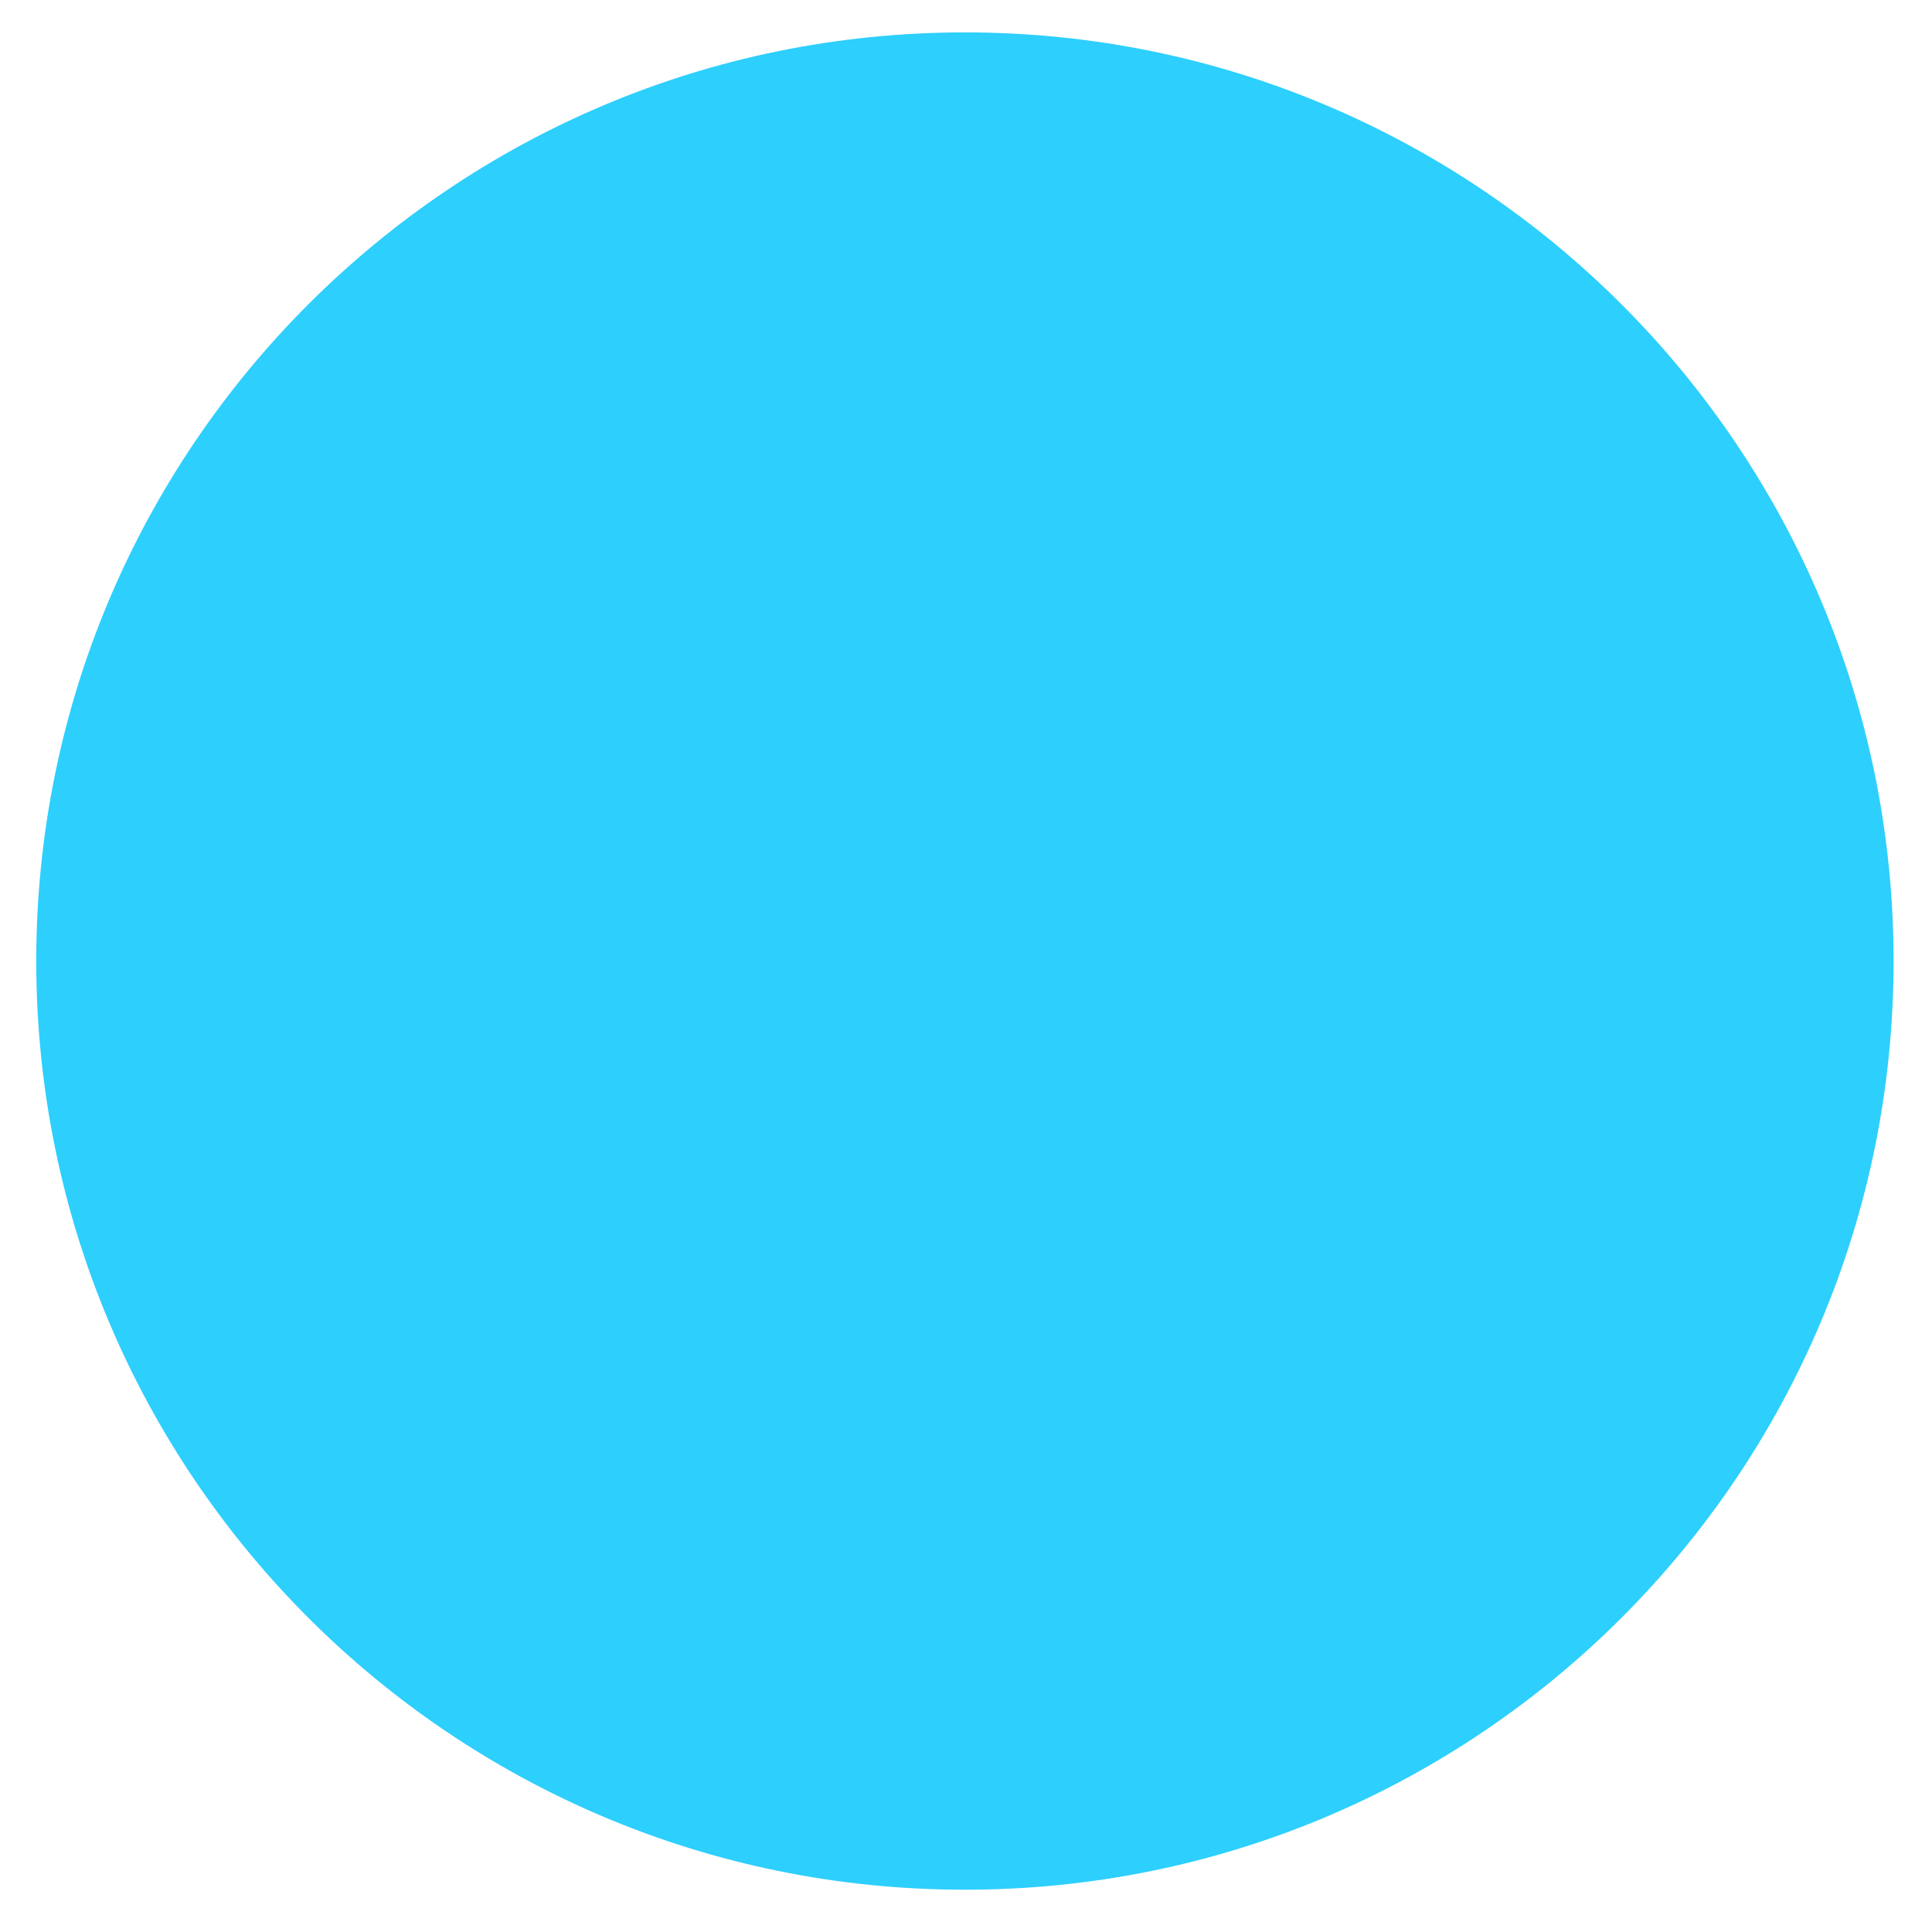
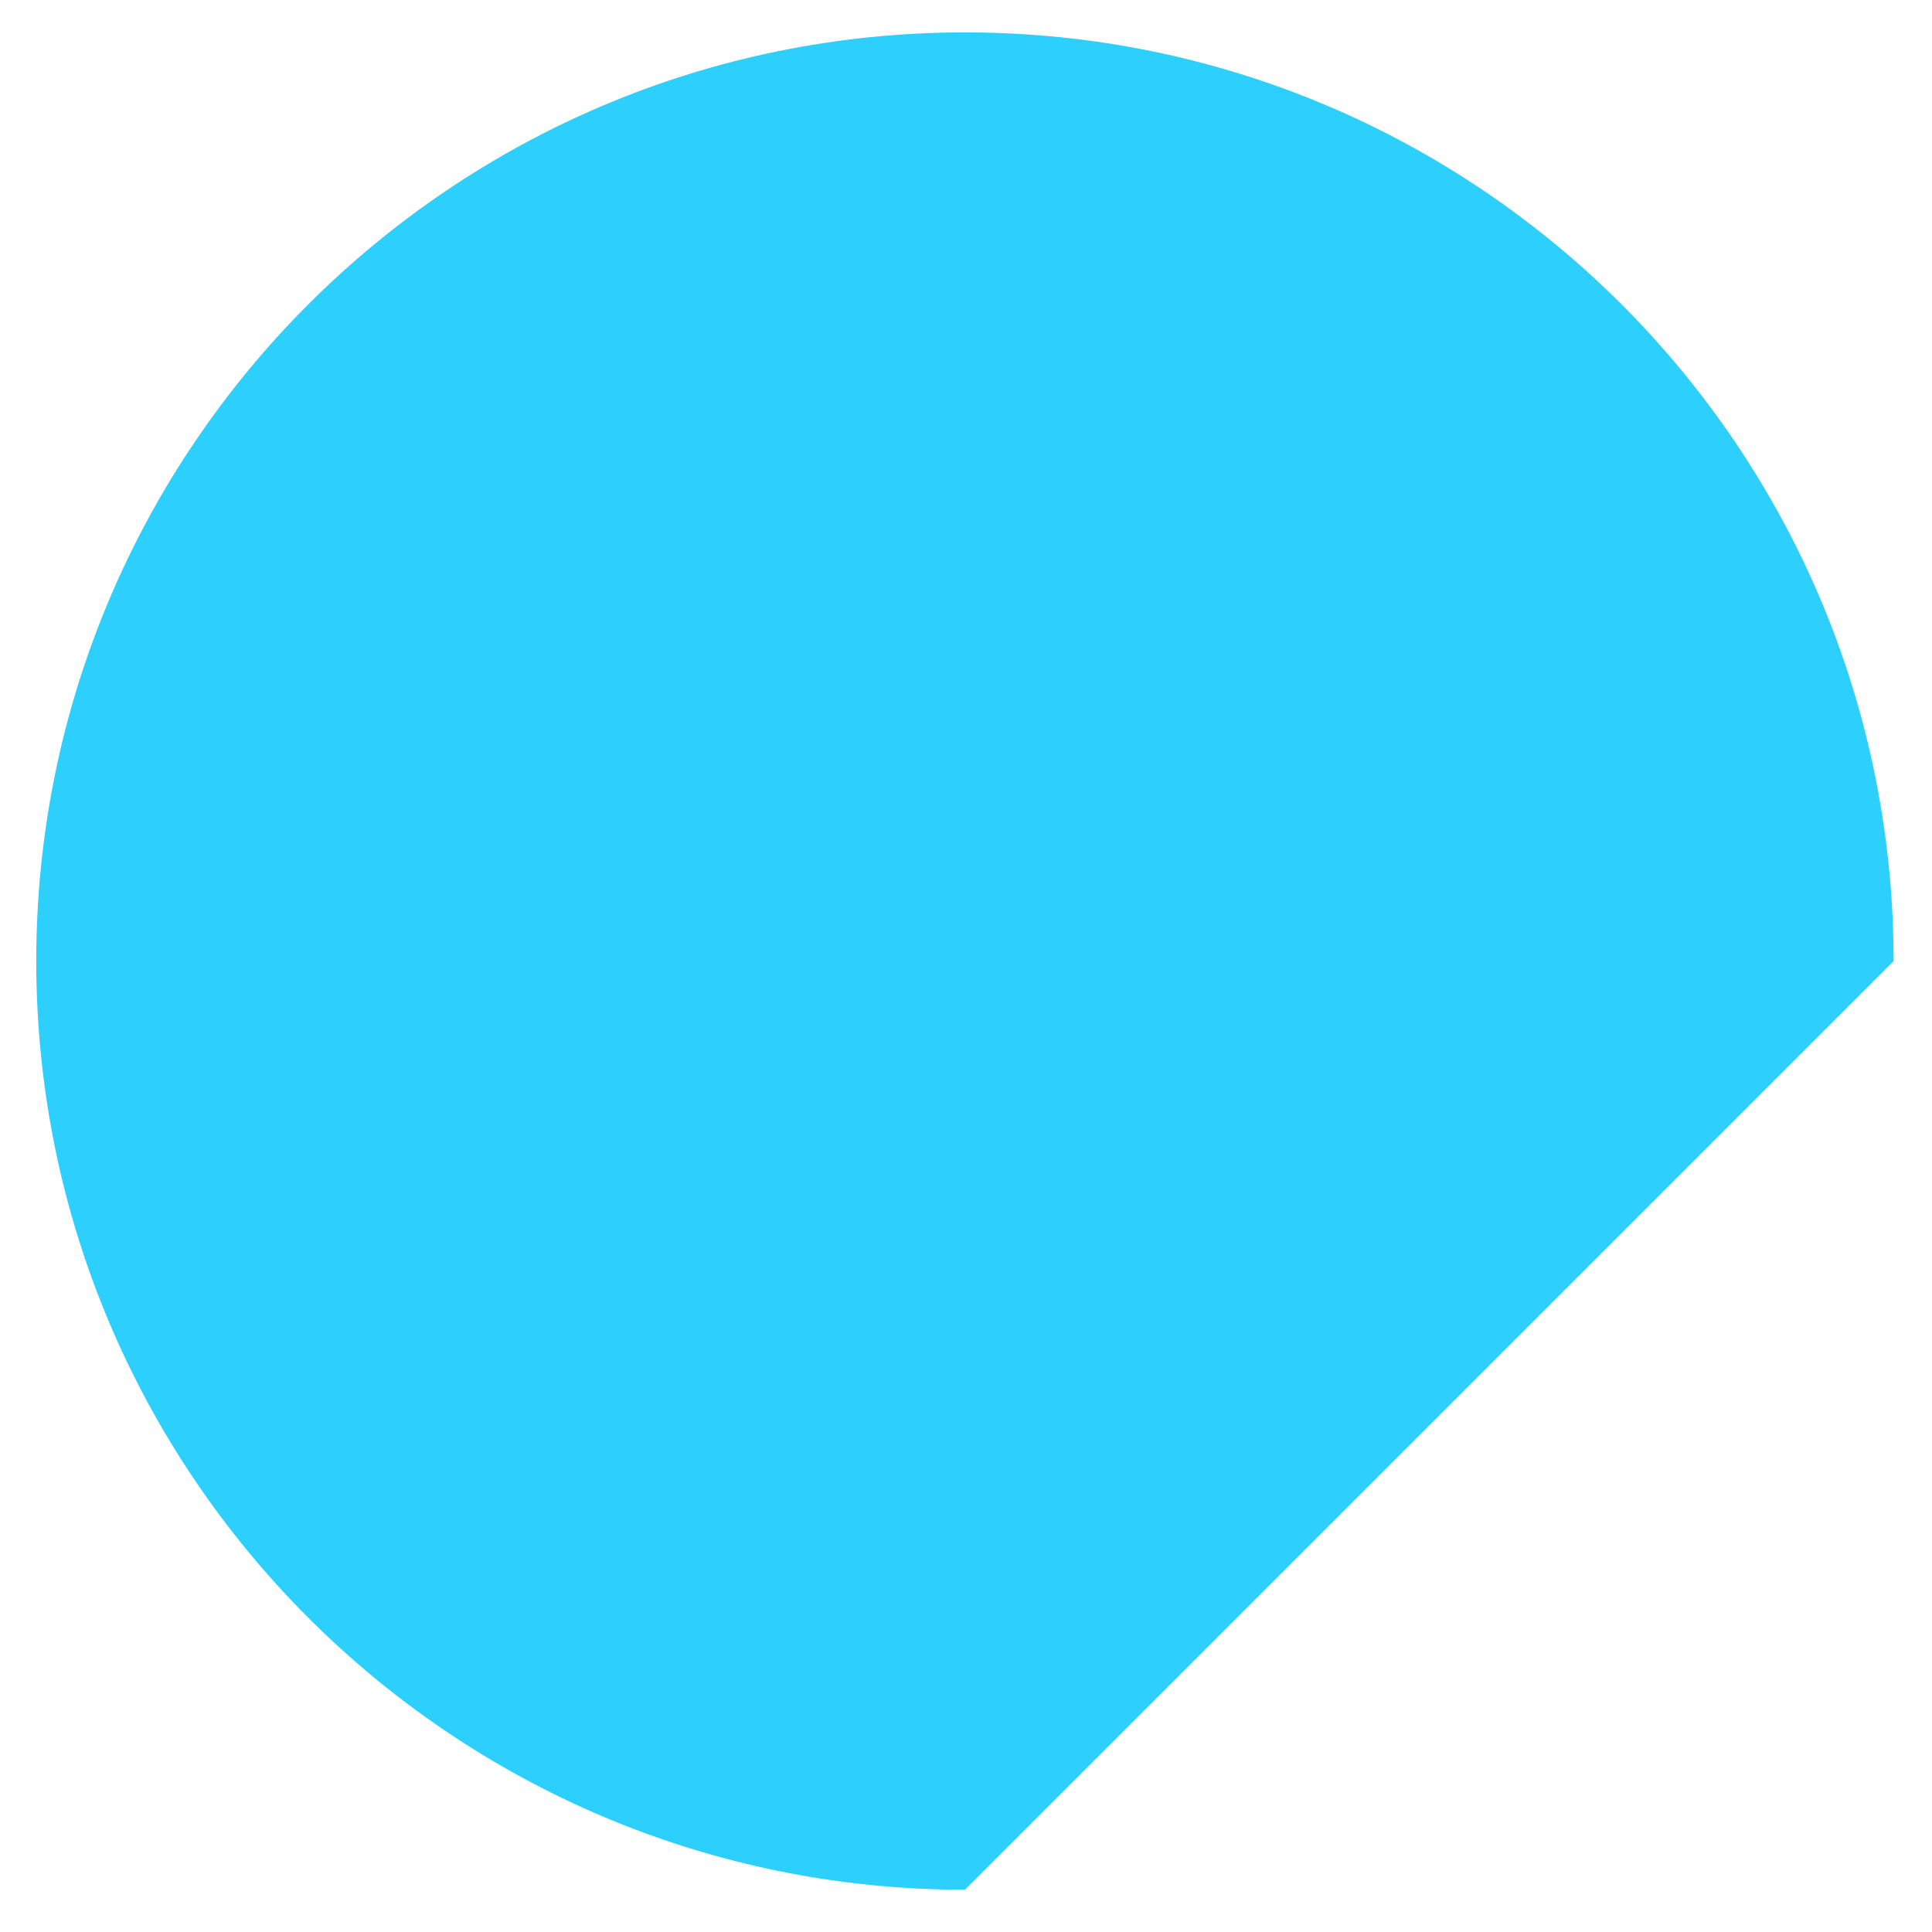
<svg xmlns="http://www.w3.org/2000/svg" id="SVGDoc65c41b0e5a31a" width="34px" height="34px" version="1.1" viewBox="0 0 34 34" aria-hidden="true">
  <defs>
    <linearGradient class="cerosgradient" data-cerosgradient="true" id="CerosGradient_id230ddcd16" gradientUnits="userSpaceOnUse" x1="50%" y1="100%" x2="50%" y2="0%">
      <stop offset="0%" stop-color="#d1d1d1" />
      <stop offset="100%" stop-color="#d1d1d1" />
    </linearGradient>
    <linearGradient />
  </defs>
  <g>
    <g>
-       <path d="M33.324,16.913c0,-9.026 -7.317,-16.343 -16.343,-16.343c-9.026,0 -16.343,7.317 -16.343,16.343c0,9.026 7.317,16.343 16.343,16.343c9.026,0 16.343,-7.317 16.343,-16.343z" fill="#2dcffd" fill-opacity="1" />
+       <path d="M33.324,16.913c0,-9.026 -7.317,-16.343 -16.343,-16.343c-9.026,0 -16.343,7.317 -16.343,16.343c0,9.026 7.317,16.343 16.343,16.343z" fill="#2dcffd" fill-opacity="1" />
    </g>
  </g>
</svg>